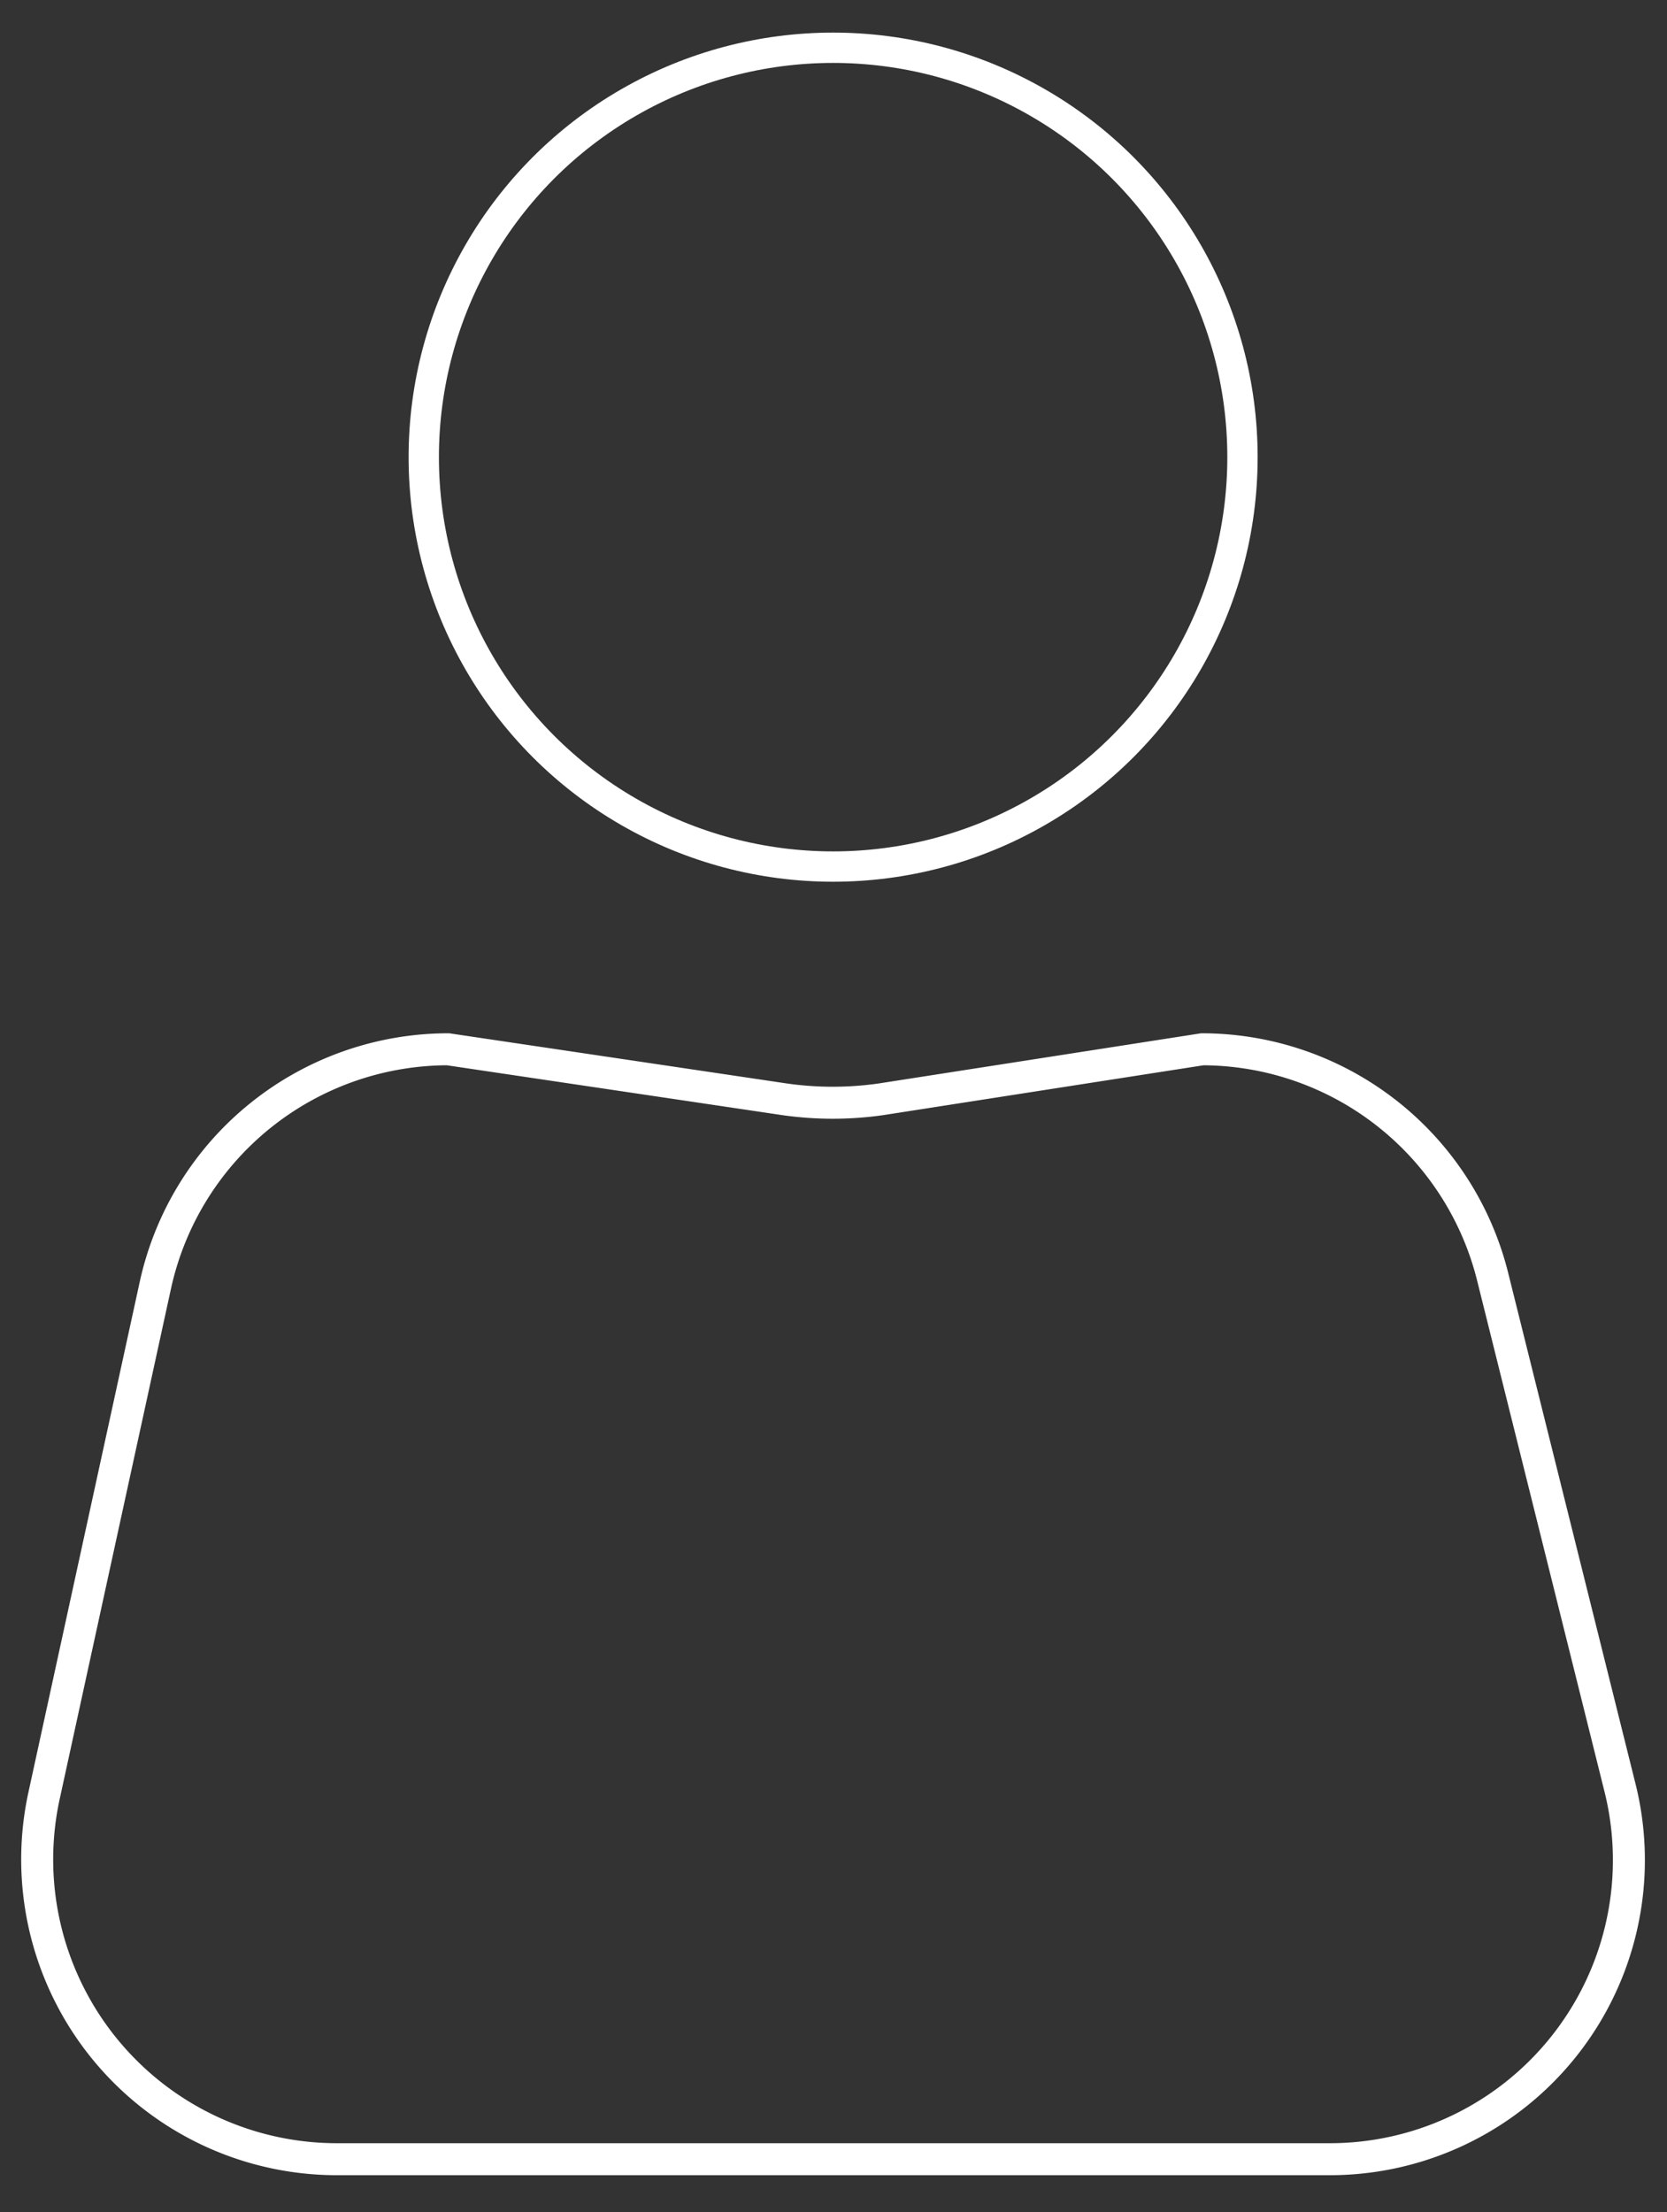
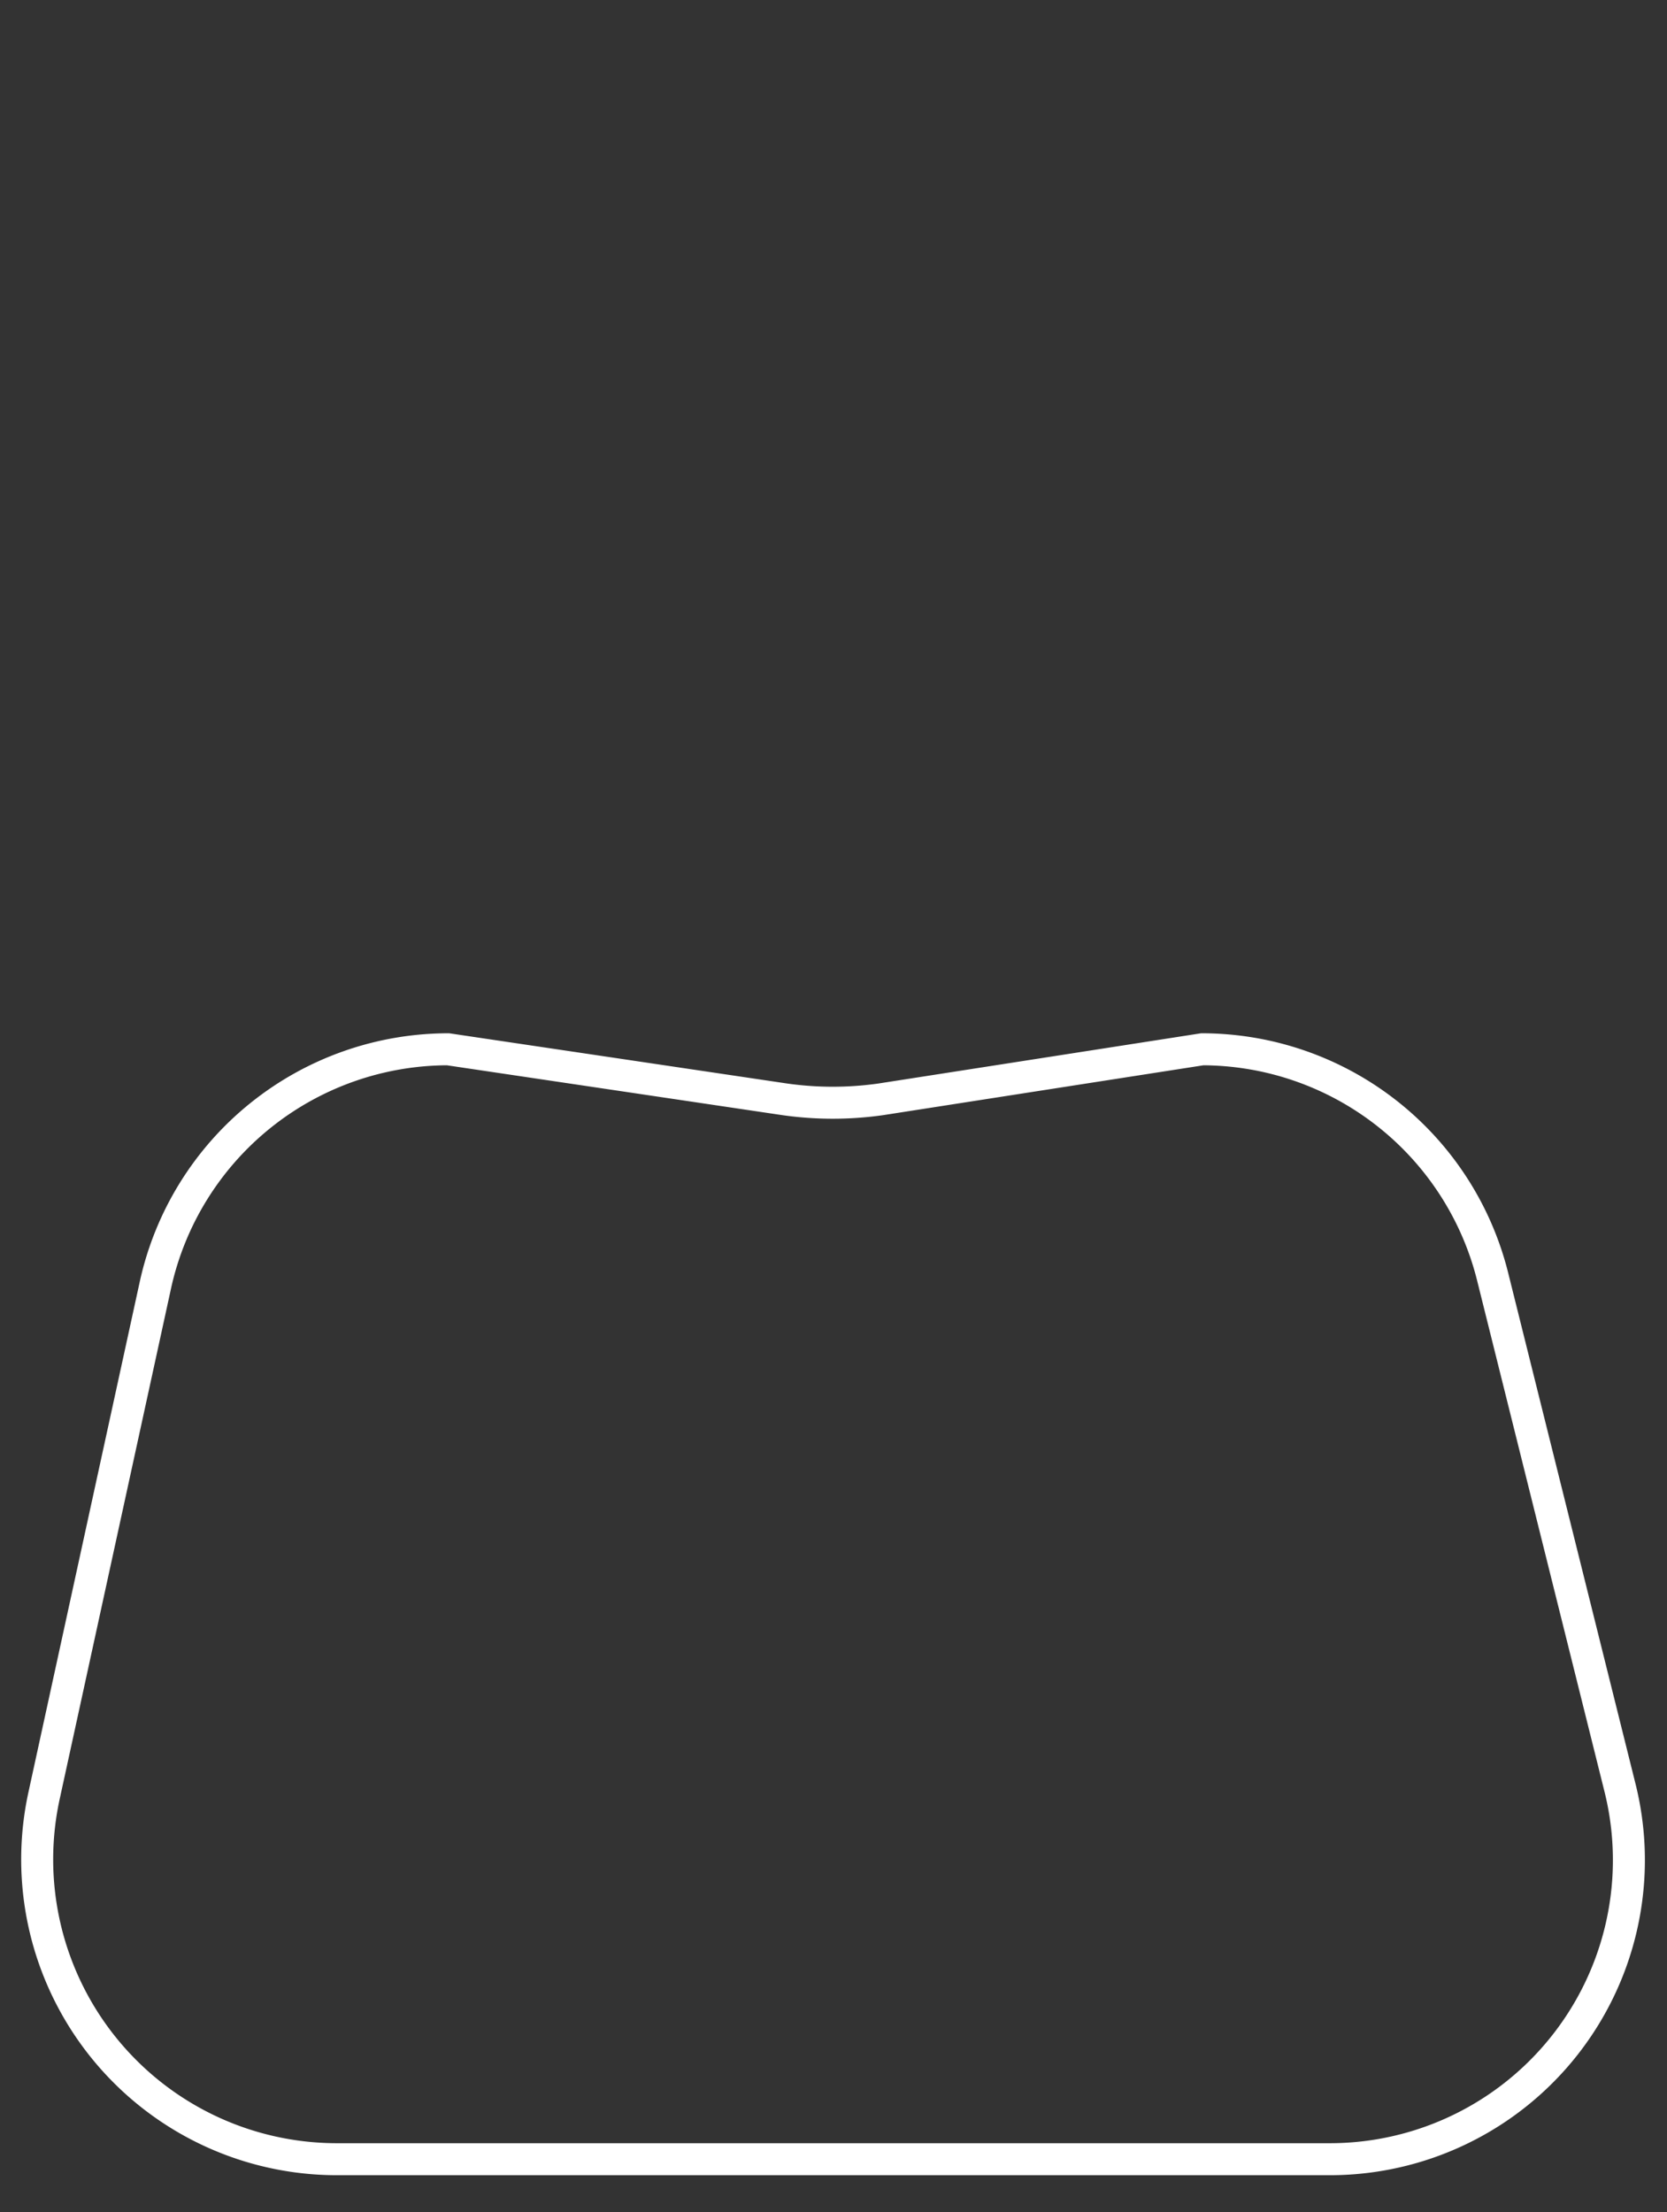
<svg xmlns="http://www.w3.org/2000/svg" id="Layer_1" data-name="Layer 1" viewBox="0 0 219.9 291.8">
  <rect x="0" y="0" width="219.9" height="291.8" fill="#333333" stroke="none" />
  <defs>
    <style>.cls-1,.cls-2{fill:none;stroke:#fff;stroke-miterlimit:10;}.cls-1{stroke-width:4px;}.cls-2{stroke-width:4.22px;}</style>
  </defs>
-   <circle class="cls-1" cx="109.9" cy="60.3" r="54" />
  <path class="cls-2" d="M175.4,284.8H44.4A39.54,39.54,0,0,1,5.8,236.9l14.7-67.4a39.58,39.58,0,0,1,38.6-31.1l44.4,6.6a45,45,0,0,0,12.7,0l42.4-6.6a39.56,39.56,0,0,1,38.3,30l16.8,67.4A39.45,39.45,0,0,1,175.4,284.8Z" />
</svg>